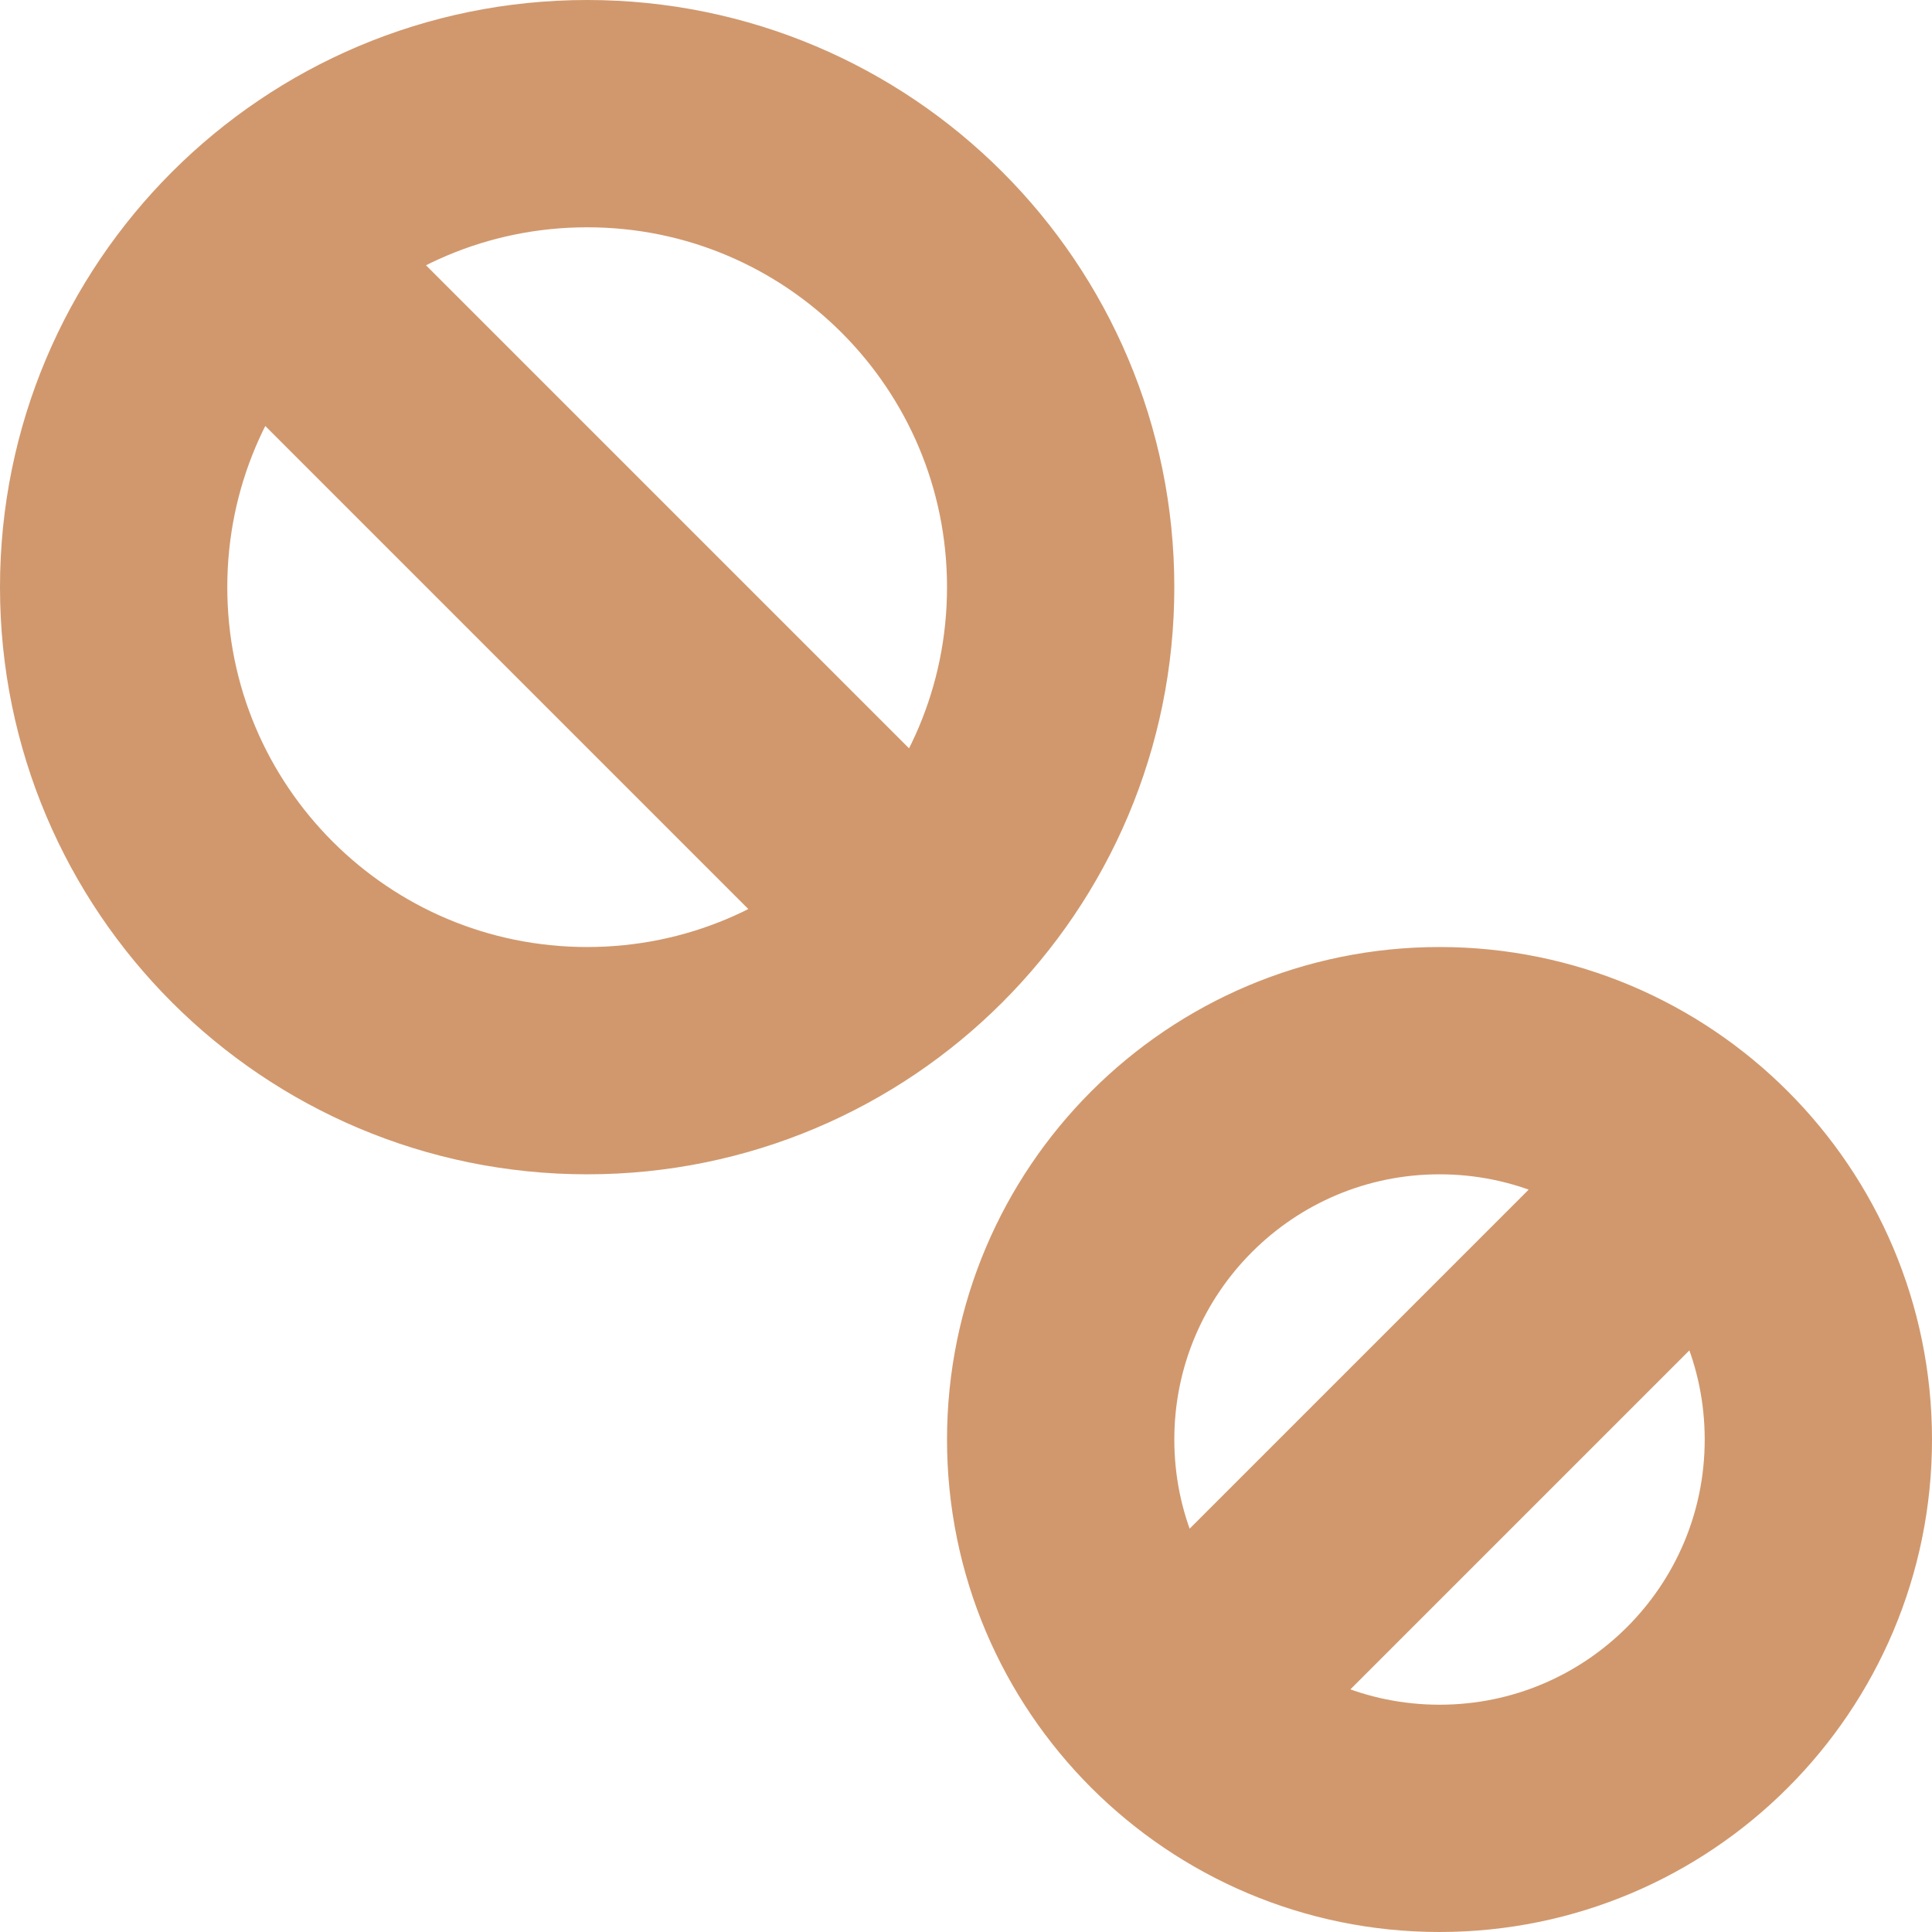
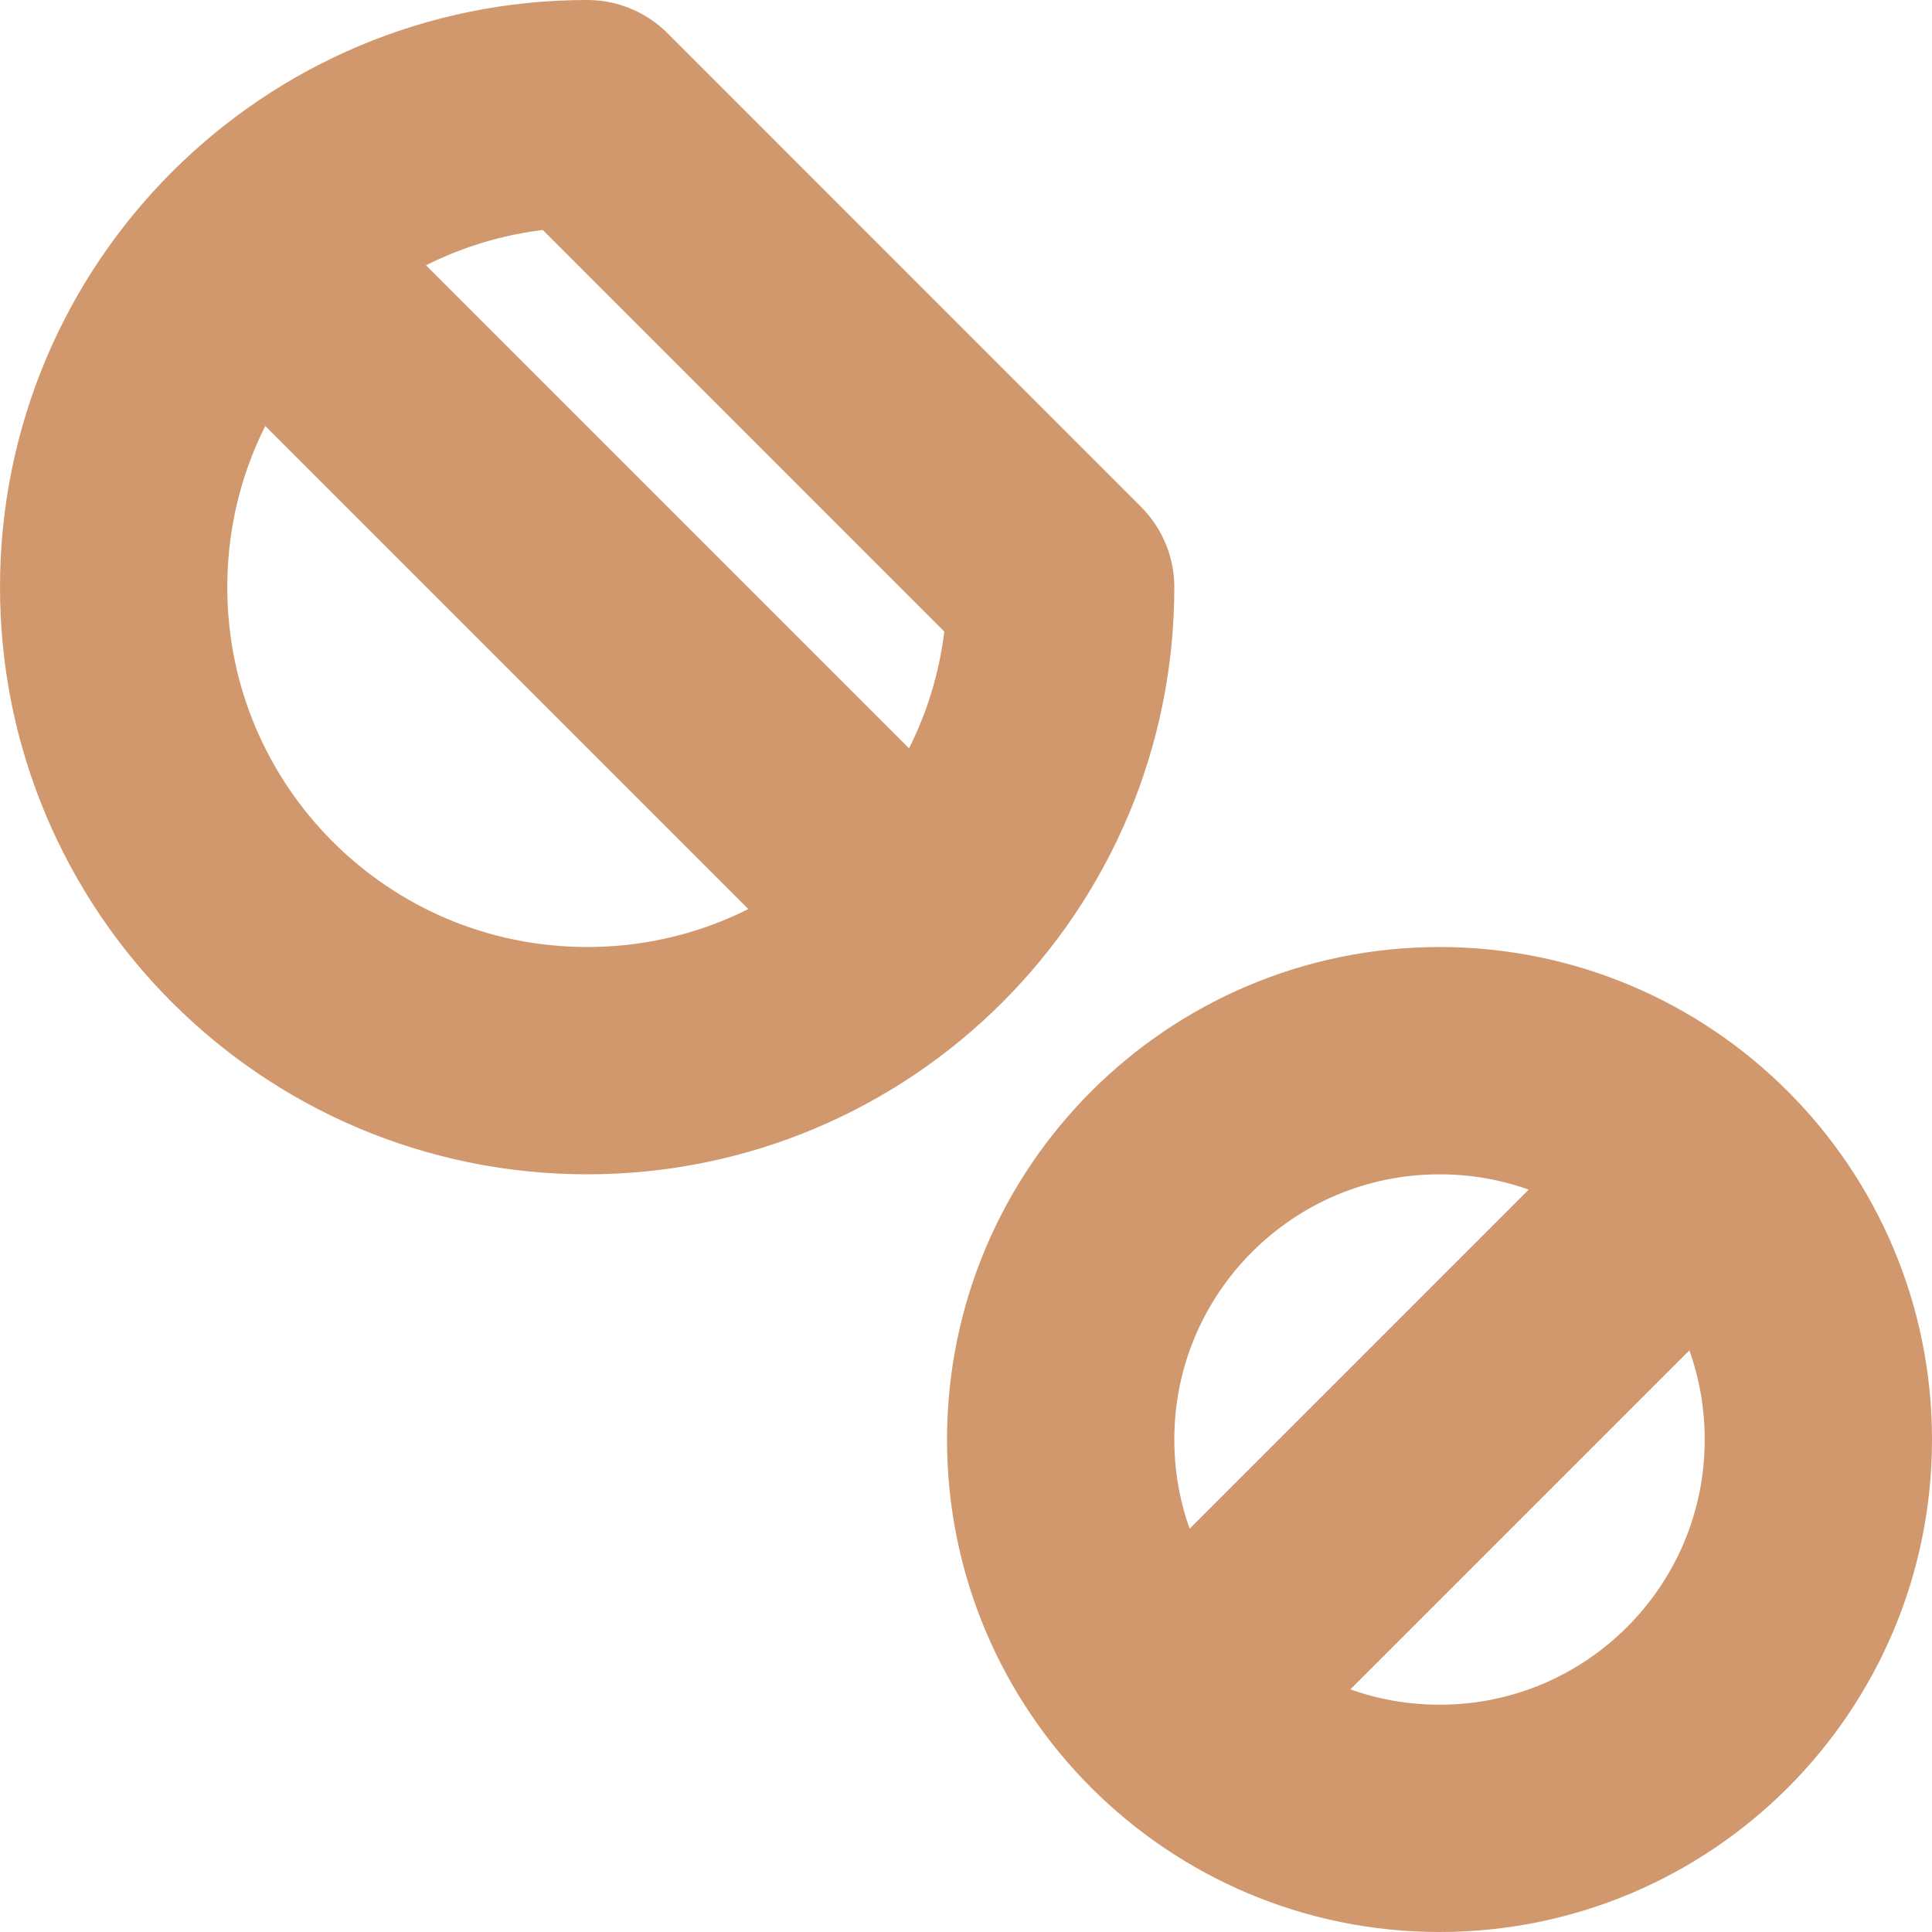
<svg xmlns="http://www.w3.org/2000/svg" fill="none" height="100%" overflow="visible" preserveAspectRatio="none" style="display: block;" viewBox="0 0 17 17" width="100%">
-   <path d="M2.25 2.25L8.083 8.083M14.75 10.583L10.583 14.75M9.333 5.167C9.333 7.468 7.468 9.333 5.167 9.333C2.865 9.333 1 7.468 1 5.167C1 2.865 2.865 1 5.167 1C7.468 1 9.333 2.865 9.333 5.167ZM16 12.667C16 14.508 14.508 16 12.667 16C10.826 16 9.333 14.508 9.333 12.667C9.333 10.826 10.826 9.333 12.667 9.333C14.508 9.333 16 10.826 16 12.667Z" id="Vector" stroke="#D1986D" stroke-linecap="round" stroke-linejoin="round" stroke-width="2" />
+   <path d="M2.25 2.25L8.083 8.083M14.75 10.583L10.583 14.75M9.333 5.167C9.333 7.468 7.468 9.333 5.167 9.333C2.865 9.333 1 7.468 1 5.167C1 2.865 2.865 1 5.167 1ZM16 12.667C16 14.508 14.508 16 12.667 16C10.826 16 9.333 14.508 9.333 12.667C9.333 10.826 10.826 9.333 12.667 9.333C14.508 9.333 16 10.826 16 12.667Z" id="Vector" stroke="#D1986D" stroke-linecap="round" stroke-linejoin="round" stroke-width="2" />
</svg>